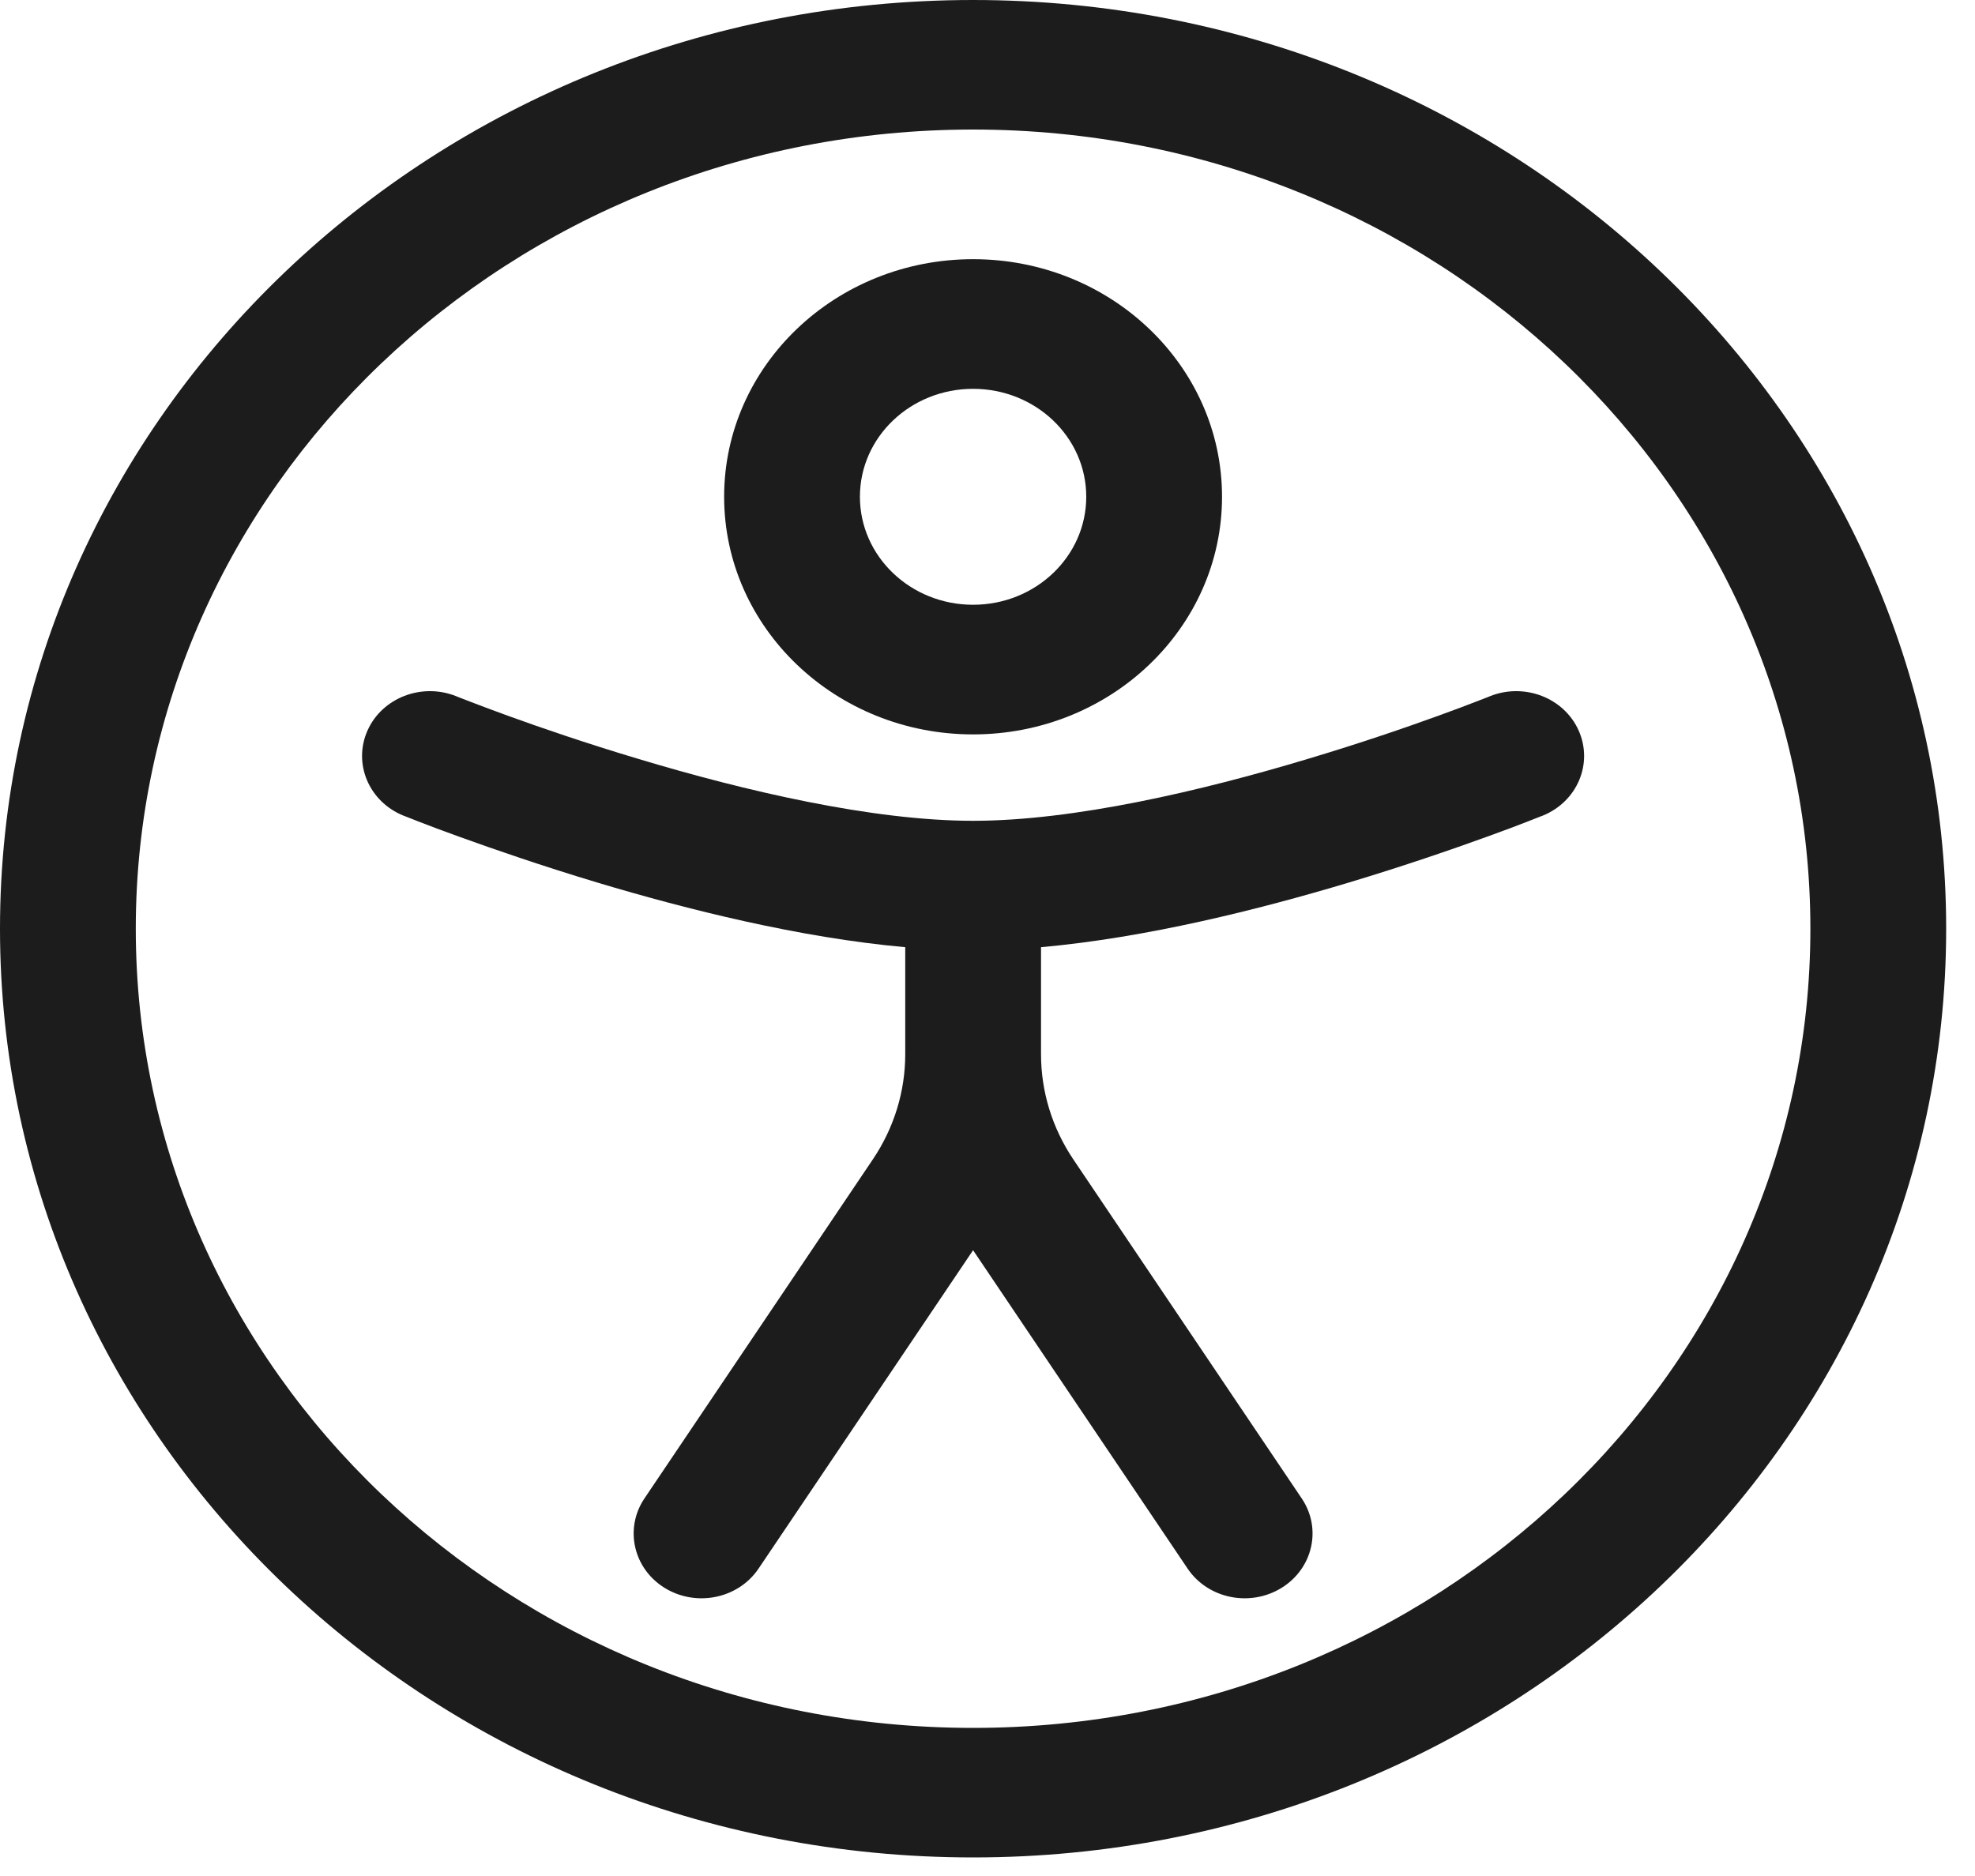
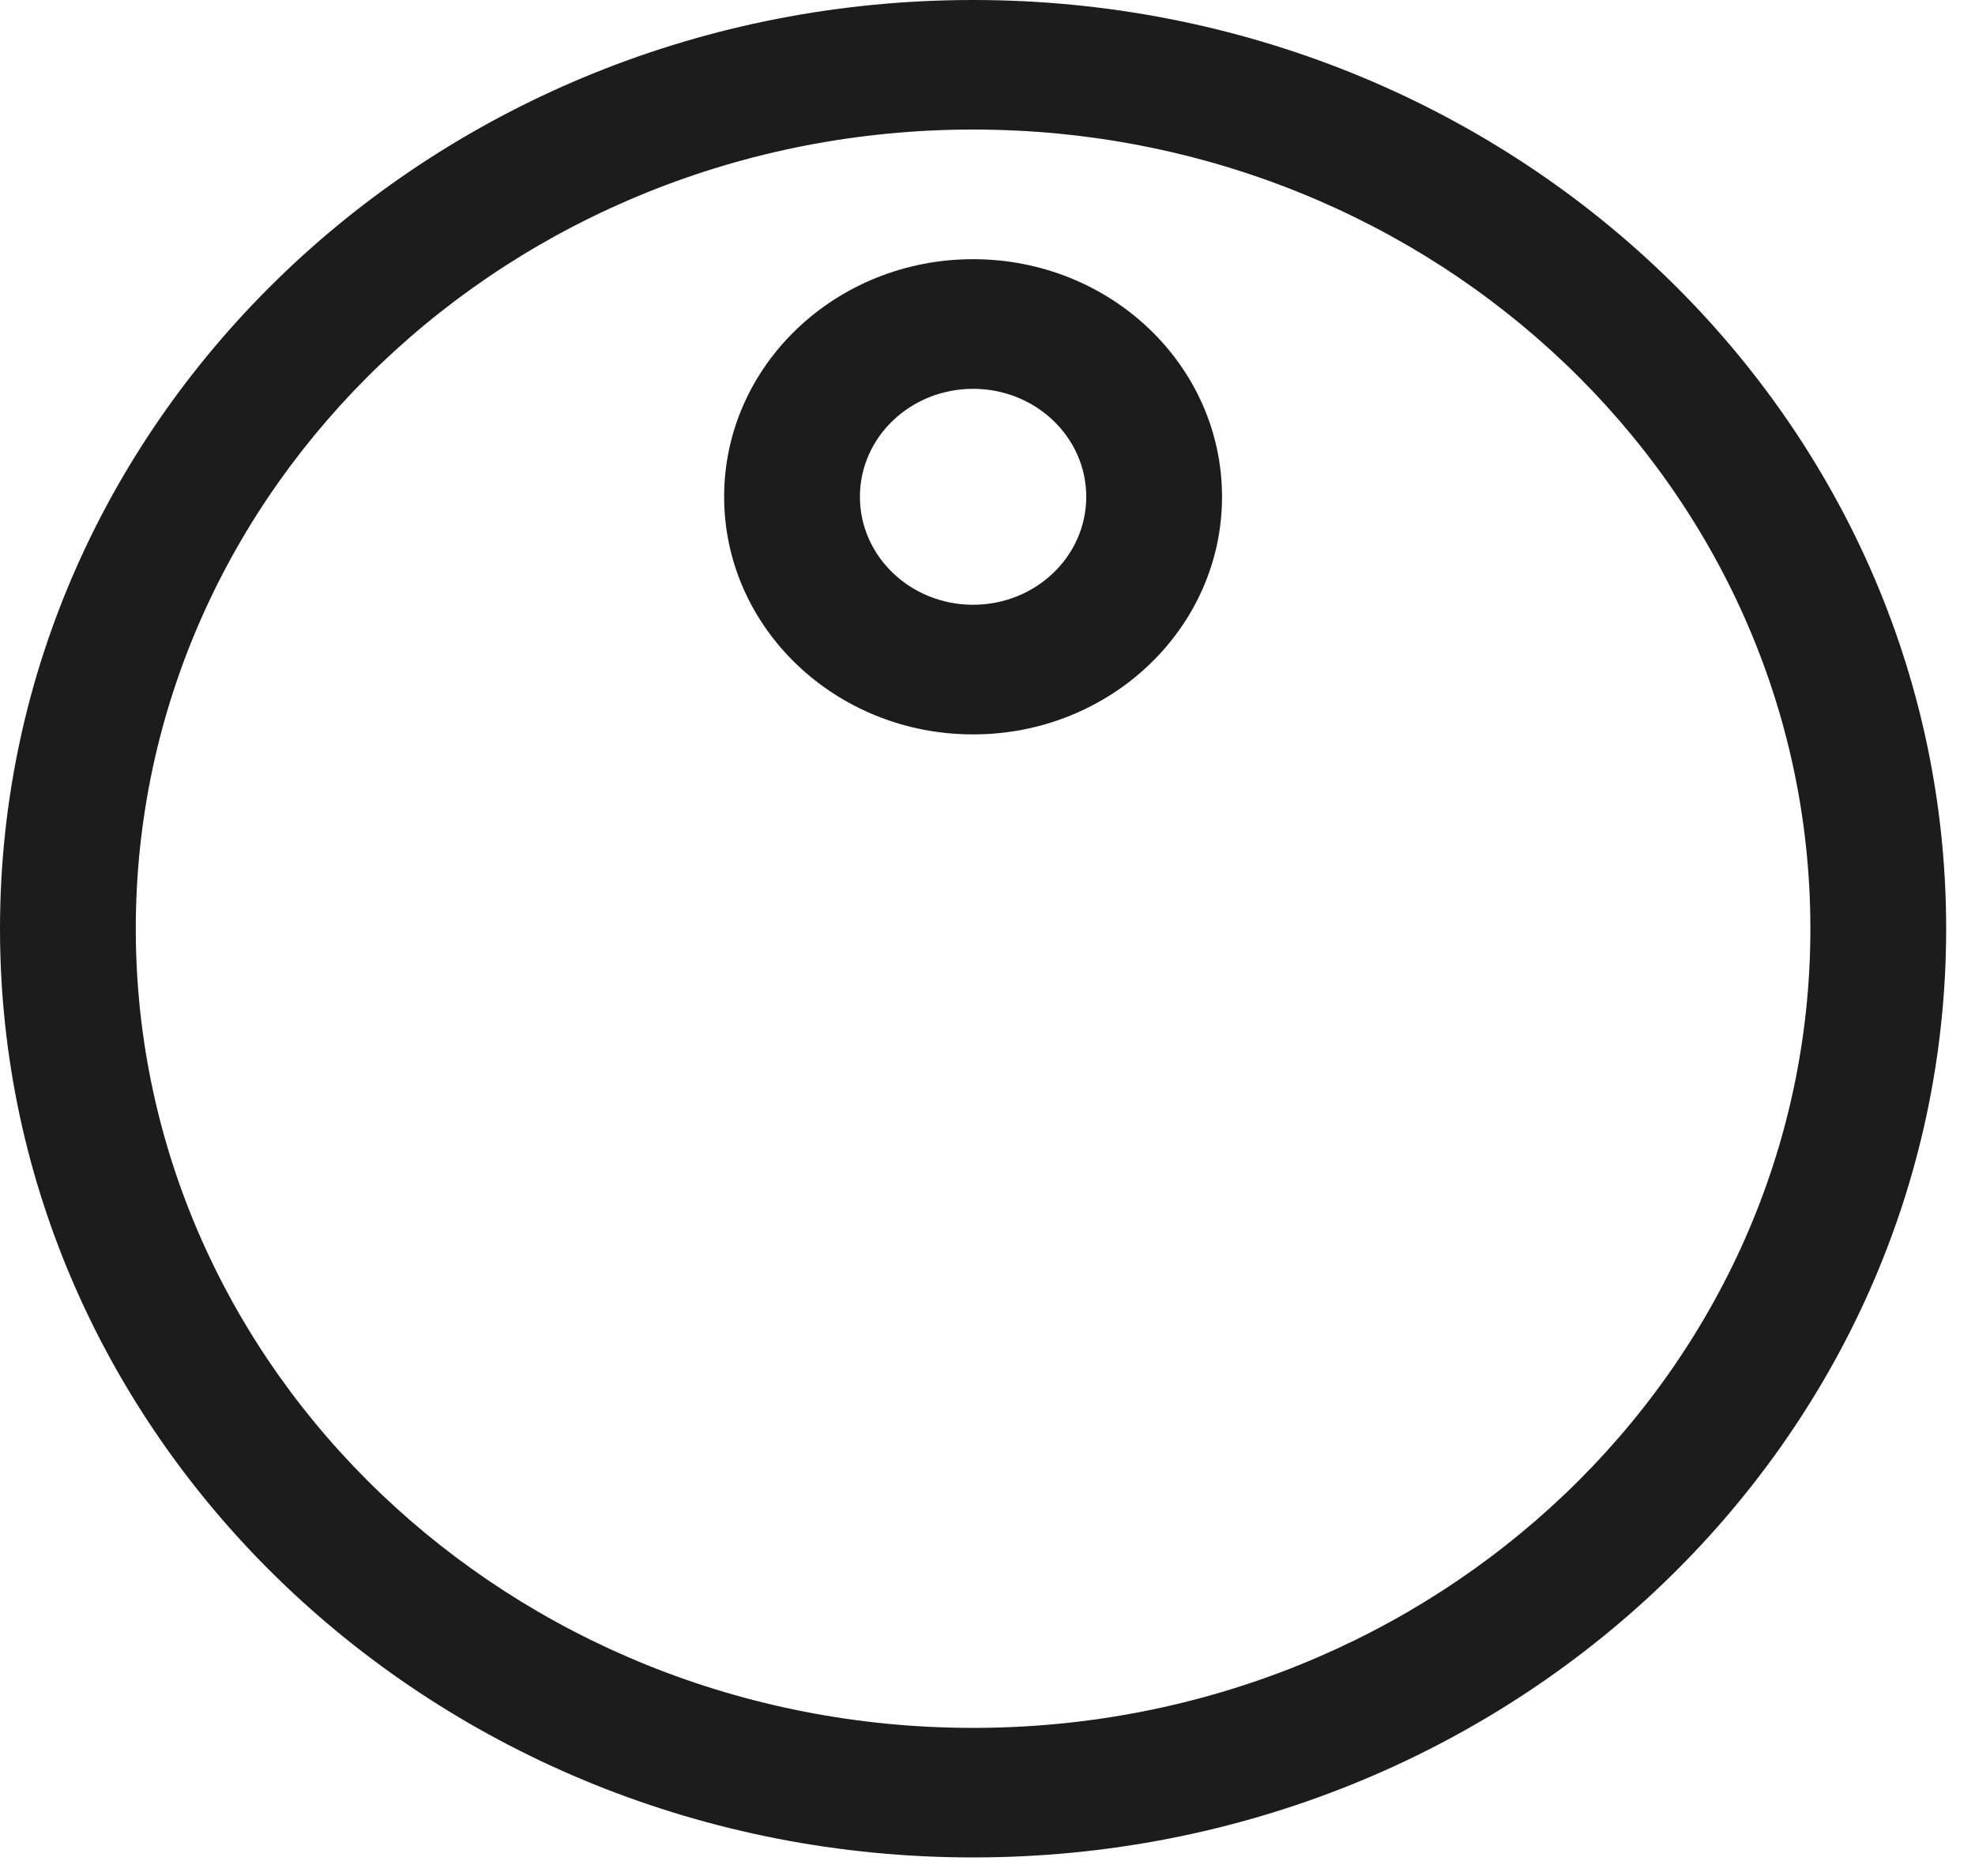
<svg xmlns="http://www.w3.org/2000/svg" width="20" height="19" viewBox="0 0 20 19" fill="none">
  <path fill-rule="evenodd" clip-rule="evenodd" d="M7.333 5.031C7.333 3.702 8.462 2.625 9.854 2.625C11.246 2.625 12.375 3.702 12.375 5.031C12.375 6.36 11.246 7.438 9.854 7.438C8.462 7.438 7.333 6.36 7.333 5.031ZM9.854 3.938C9.221 3.938 8.708 4.427 8.708 5.031C8.708 5.635 9.221 6.125 9.854 6.125C10.487 6.125 11 5.635 11 5.031C11 4.427 10.487 3.938 9.854 3.938Z" fill="#1C1C1C" />
-   <path d="M3.721 7.4C3.869 7.066 4.273 6.911 4.622 7.052L4.624 7.053L4.629 7.055L4.654 7.065C4.677 7.074 4.711 7.087 4.755 7.104C4.845 7.139 4.976 7.188 5.14 7.248C5.47 7.368 5.933 7.527 6.464 7.686C7.544 8.011 8.836 8.313 9.854 8.313C10.873 8.313 12.164 8.011 13.244 7.686C13.775 7.527 14.238 7.368 14.568 7.248C14.733 7.188 14.864 7.139 14.953 7.104C14.998 7.087 15.031 7.074 15.054 7.065L15.079 7.055L15.085 7.053L15.086 7.052C15.435 6.911 15.839 7.066 15.987 7.4C16.135 7.734 15.972 8.119 15.622 8.261L15.619 8.262L15.611 8.265L15.58 8.277C15.554 8.288 15.517 8.302 15.468 8.321C15.371 8.359 15.231 8.412 15.056 8.475C14.708 8.601 14.219 8.77 13.657 8.939C12.751 9.211 11.607 9.498 10.542 9.593V10.677C10.542 11.055 10.655 11.424 10.869 11.742L13.182 15.176C13.388 15.481 13.295 15.887 12.976 16.083C12.656 16.279 12.231 16.191 12.026 15.886L9.854 12.662L7.682 15.886C7.477 16.191 7.052 16.279 6.732 16.083C6.413 15.887 6.321 15.481 6.526 15.176L8.839 11.742C9.053 11.424 9.167 11.055 9.167 10.677V9.593C8.101 9.498 6.958 9.211 6.051 8.939C5.489 8.77 5.001 8.601 4.652 8.475C4.477 8.412 4.337 8.359 4.24 8.321C4.192 8.302 4.154 8.288 4.128 8.277L4.098 8.265L4.089 8.262L4.086 8.261C3.736 8.119 3.573 7.734 3.721 7.4Z" fill="#1C1C1C" />
  <path fill-rule="evenodd" clip-rule="evenodd" d="M0 9.406C0 4.211 4.412 0 9.854 0C15.296 0 19.708 4.211 19.708 9.406C19.708 14.601 15.296 18.812 9.854 18.812C4.412 18.812 0 14.601 0 9.406ZM9.854 1.312C5.171 1.312 1.375 4.936 1.375 9.406C1.375 13.876 5.171 17.5 9.854 17.5C14.537 17.5 18.333 13.876 18.333 9.406C18.333 4.936 14.537 1.312 9.854 1.312Z" fill="#1C1C1C" />
</svg>